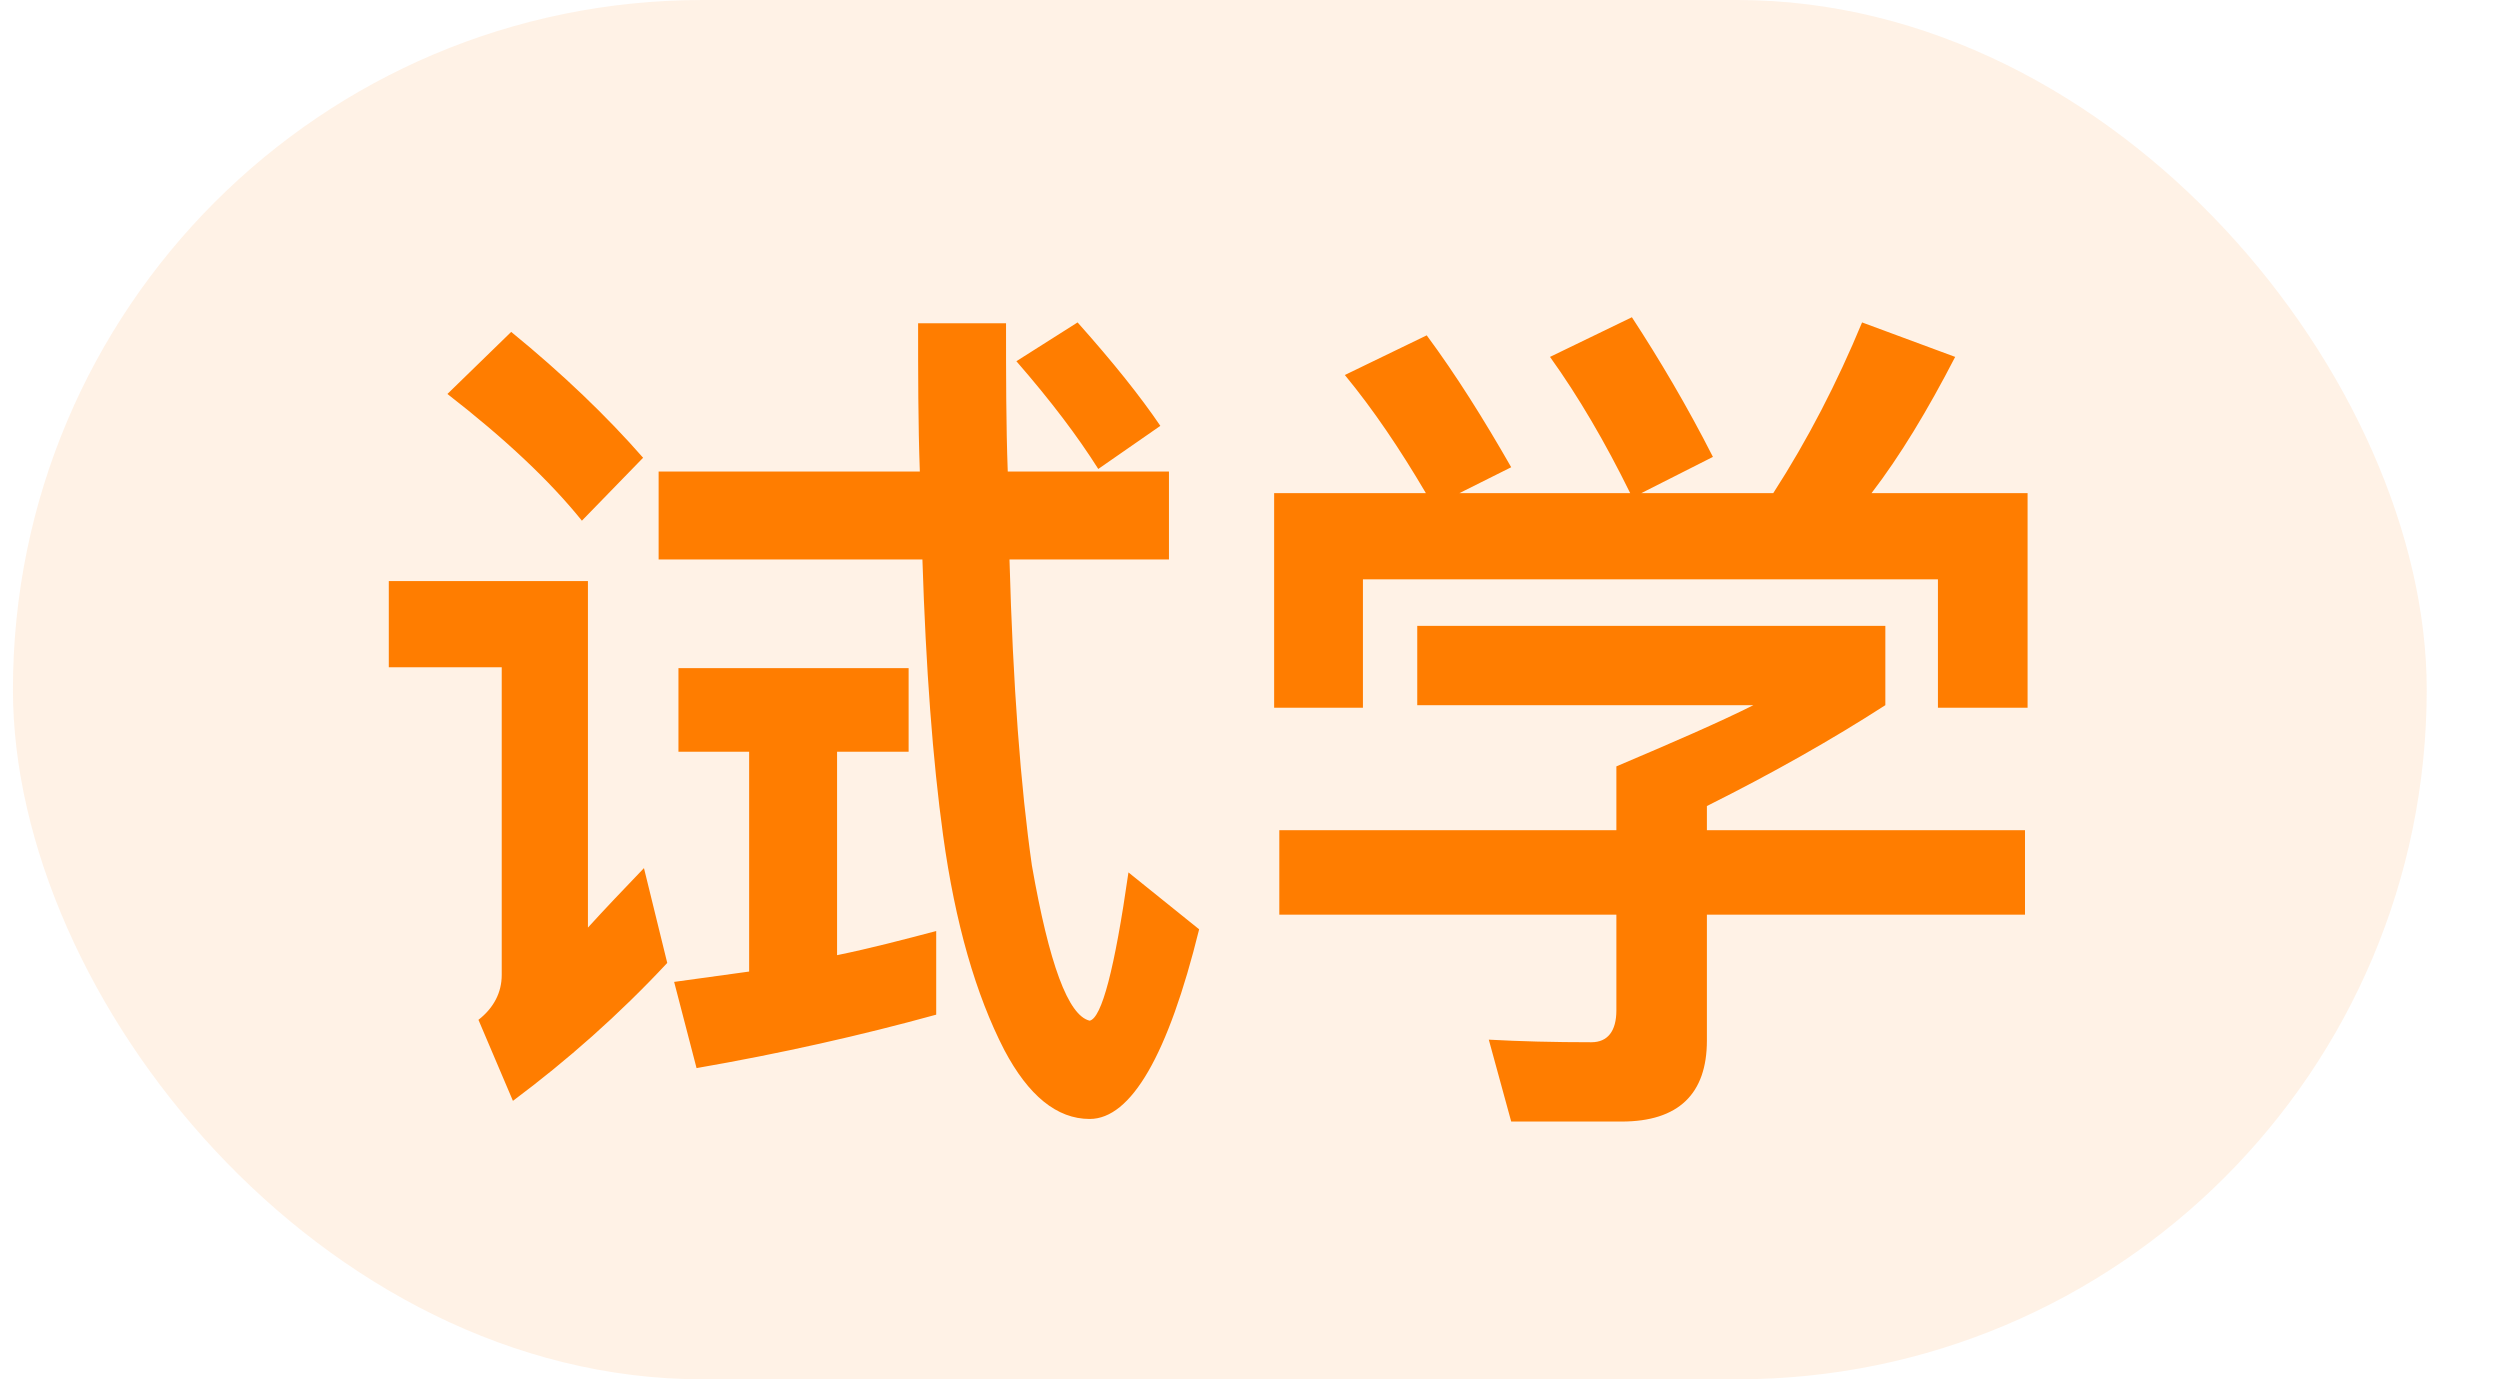
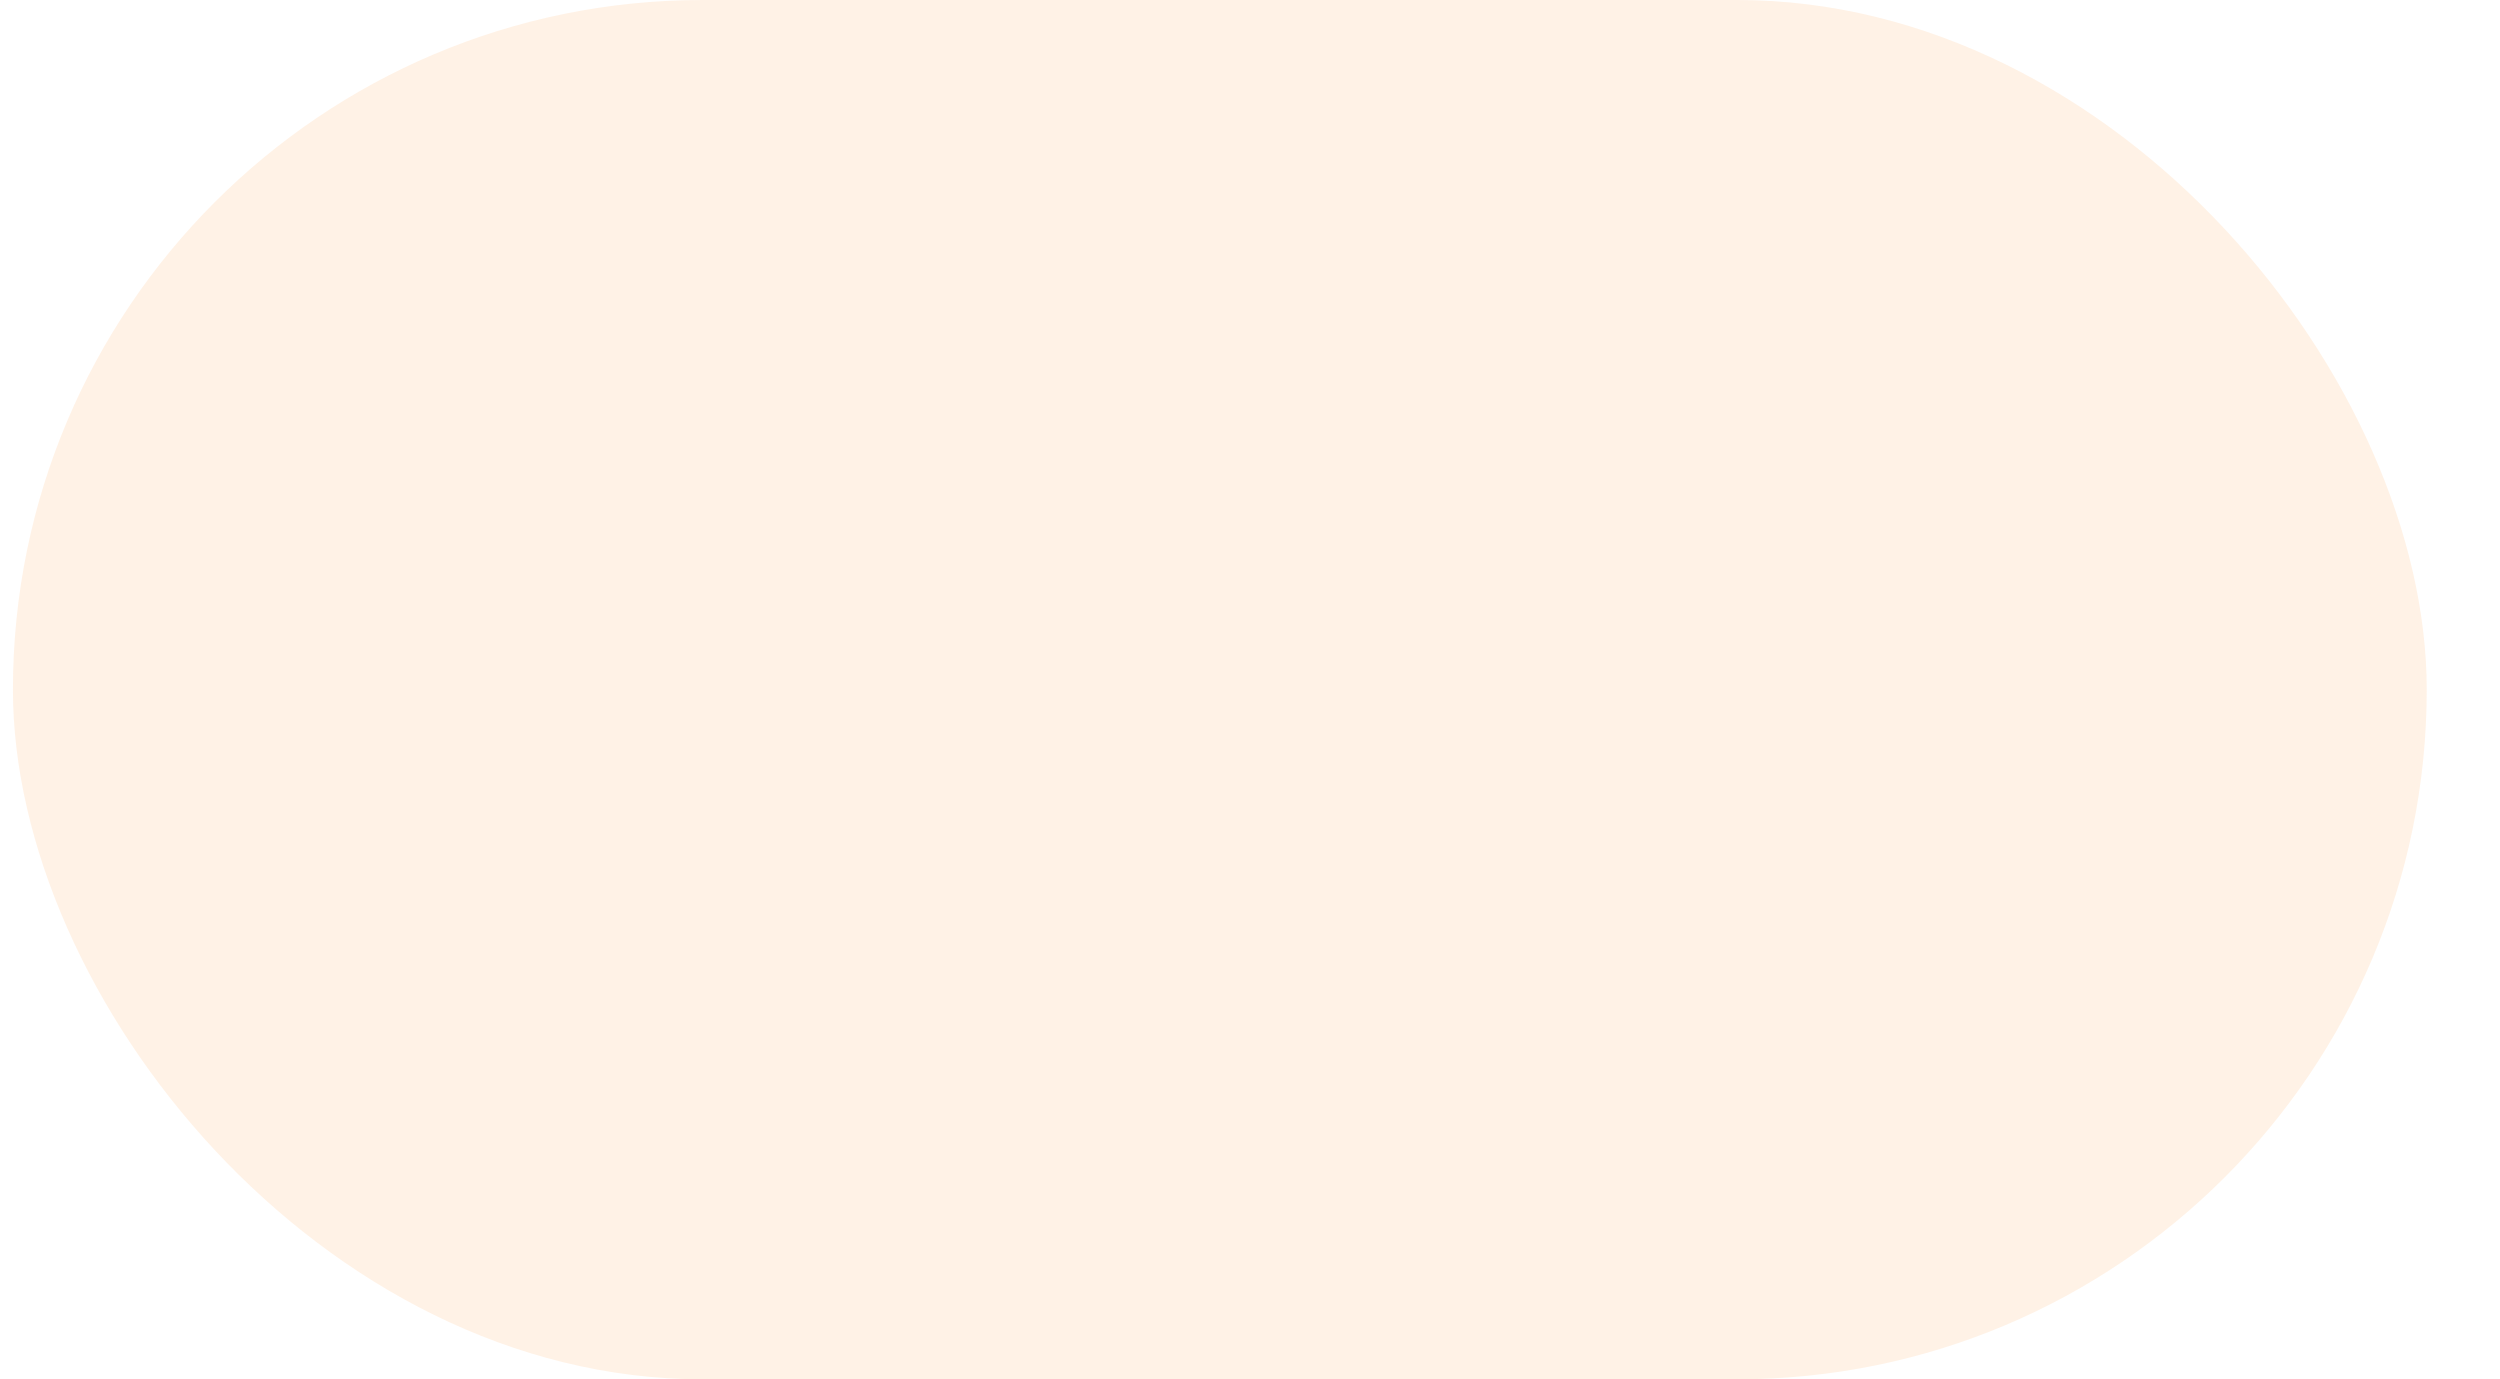
<svg xmlns="http://www.w3.org/2000/svg" width="29" height="16" viewBox="0 0 29 16" fill="none">
  <rect x="0.15" width="28" height="16" rx="8" fill="#FF7D00" fill-opacity="0.1" />
-   <path d="M8.69 8.72V11.27L7.82 11.39L8.08 12.39C9.06 12.22 9.99 12.01 10.86 11.77V10.8C10.48 10.9 10.1 11 9.71 11.08V8.72H10.54V7.75H7.87V8.72H8.69ZM12.64 12.98C13.12 12.98 13.55 12.24 13.91 10.78L13.09 10.12C12.93 11.24 12.78 11.81 12.64 11.84C12.39 11.78 12.17 11.18 11.97 10.04C11.84 9.13 11.75 7.95 11.71 6.49H13.56V5.47H11.69C11.67 4.93 11.67 4.36 11.67 3.75H10.65C10.65 4.34 10.65 4.91 10.67 5.47H7.64V6.49H10.7C10.74 7.75 10.82 8.82 10.94 9.69C11.08 10.71 11.32 11.54 11.65 12.18C11.93 12.71 12.26 12.98 12.64 12.98ZM12.5 3.74L11.79 4.19C12.19 4.65 12.5 5.06 12.74 5.44L13.46 4.94C13.23 4.6 12.91 4.2 12.5 3.74ZM5.93 3.85L5.19 4.57C5.86 5.09 6.38 5.58 6.75 6.04L7.46 5.31C7.04 4.83 6.53 4.34 5.93 3.85ZM4.51 6.74V7.74H5.82V11.31C5.82 11.51 5.73 11.69 5.55 11.83L5.95 12.77C6.58 12.3 7.18 11.77 7.74 11.17L7.47 10.07C7.24 10.31 7.02 10.54 6.82 10.76V6.74H4.51ZM23.52 5.72H21.71C22.04 5.29 22.36 4.76 22.68 4.14L21.6 3.74C21.31 4.44 20.97 5.1 20.57 5.72H19.04L19.87 5.3C19.57 4.71 19.25 4.17 18.93 3.68L17.98 4.14C18.31 4.6 18.62 5.13 18.91 5.72H16.93L17.53 5.42C17.21 4.86 16.89 4.35 16.55 3.89L15.6 4.35C15.93 4.75 16.24 5.21 16.54 5.72H14.78V8.21H15.81V6.72H22.48V8.21H23.52V5.72ZM16.44 7.26V8.18H20.34C19.94 8.38 19.41 8.61 18.75 8.89V9.63H14.84V10.61H18.75V11.72C18.75 11.96 18.65 12.09 18.46 12.09C18.03 12.09 17.63 12.08 17.27 12.06L17.53 13.01H18.81C19.47 13.01 19.8 12.69 19.8 12.07V10.61H23.49V9.63H19.8V9.35C20.56 8.97 21.25 8.58 21.87 8.18V7.26H16.44Z" fill="#FF7D00" />
</svg>